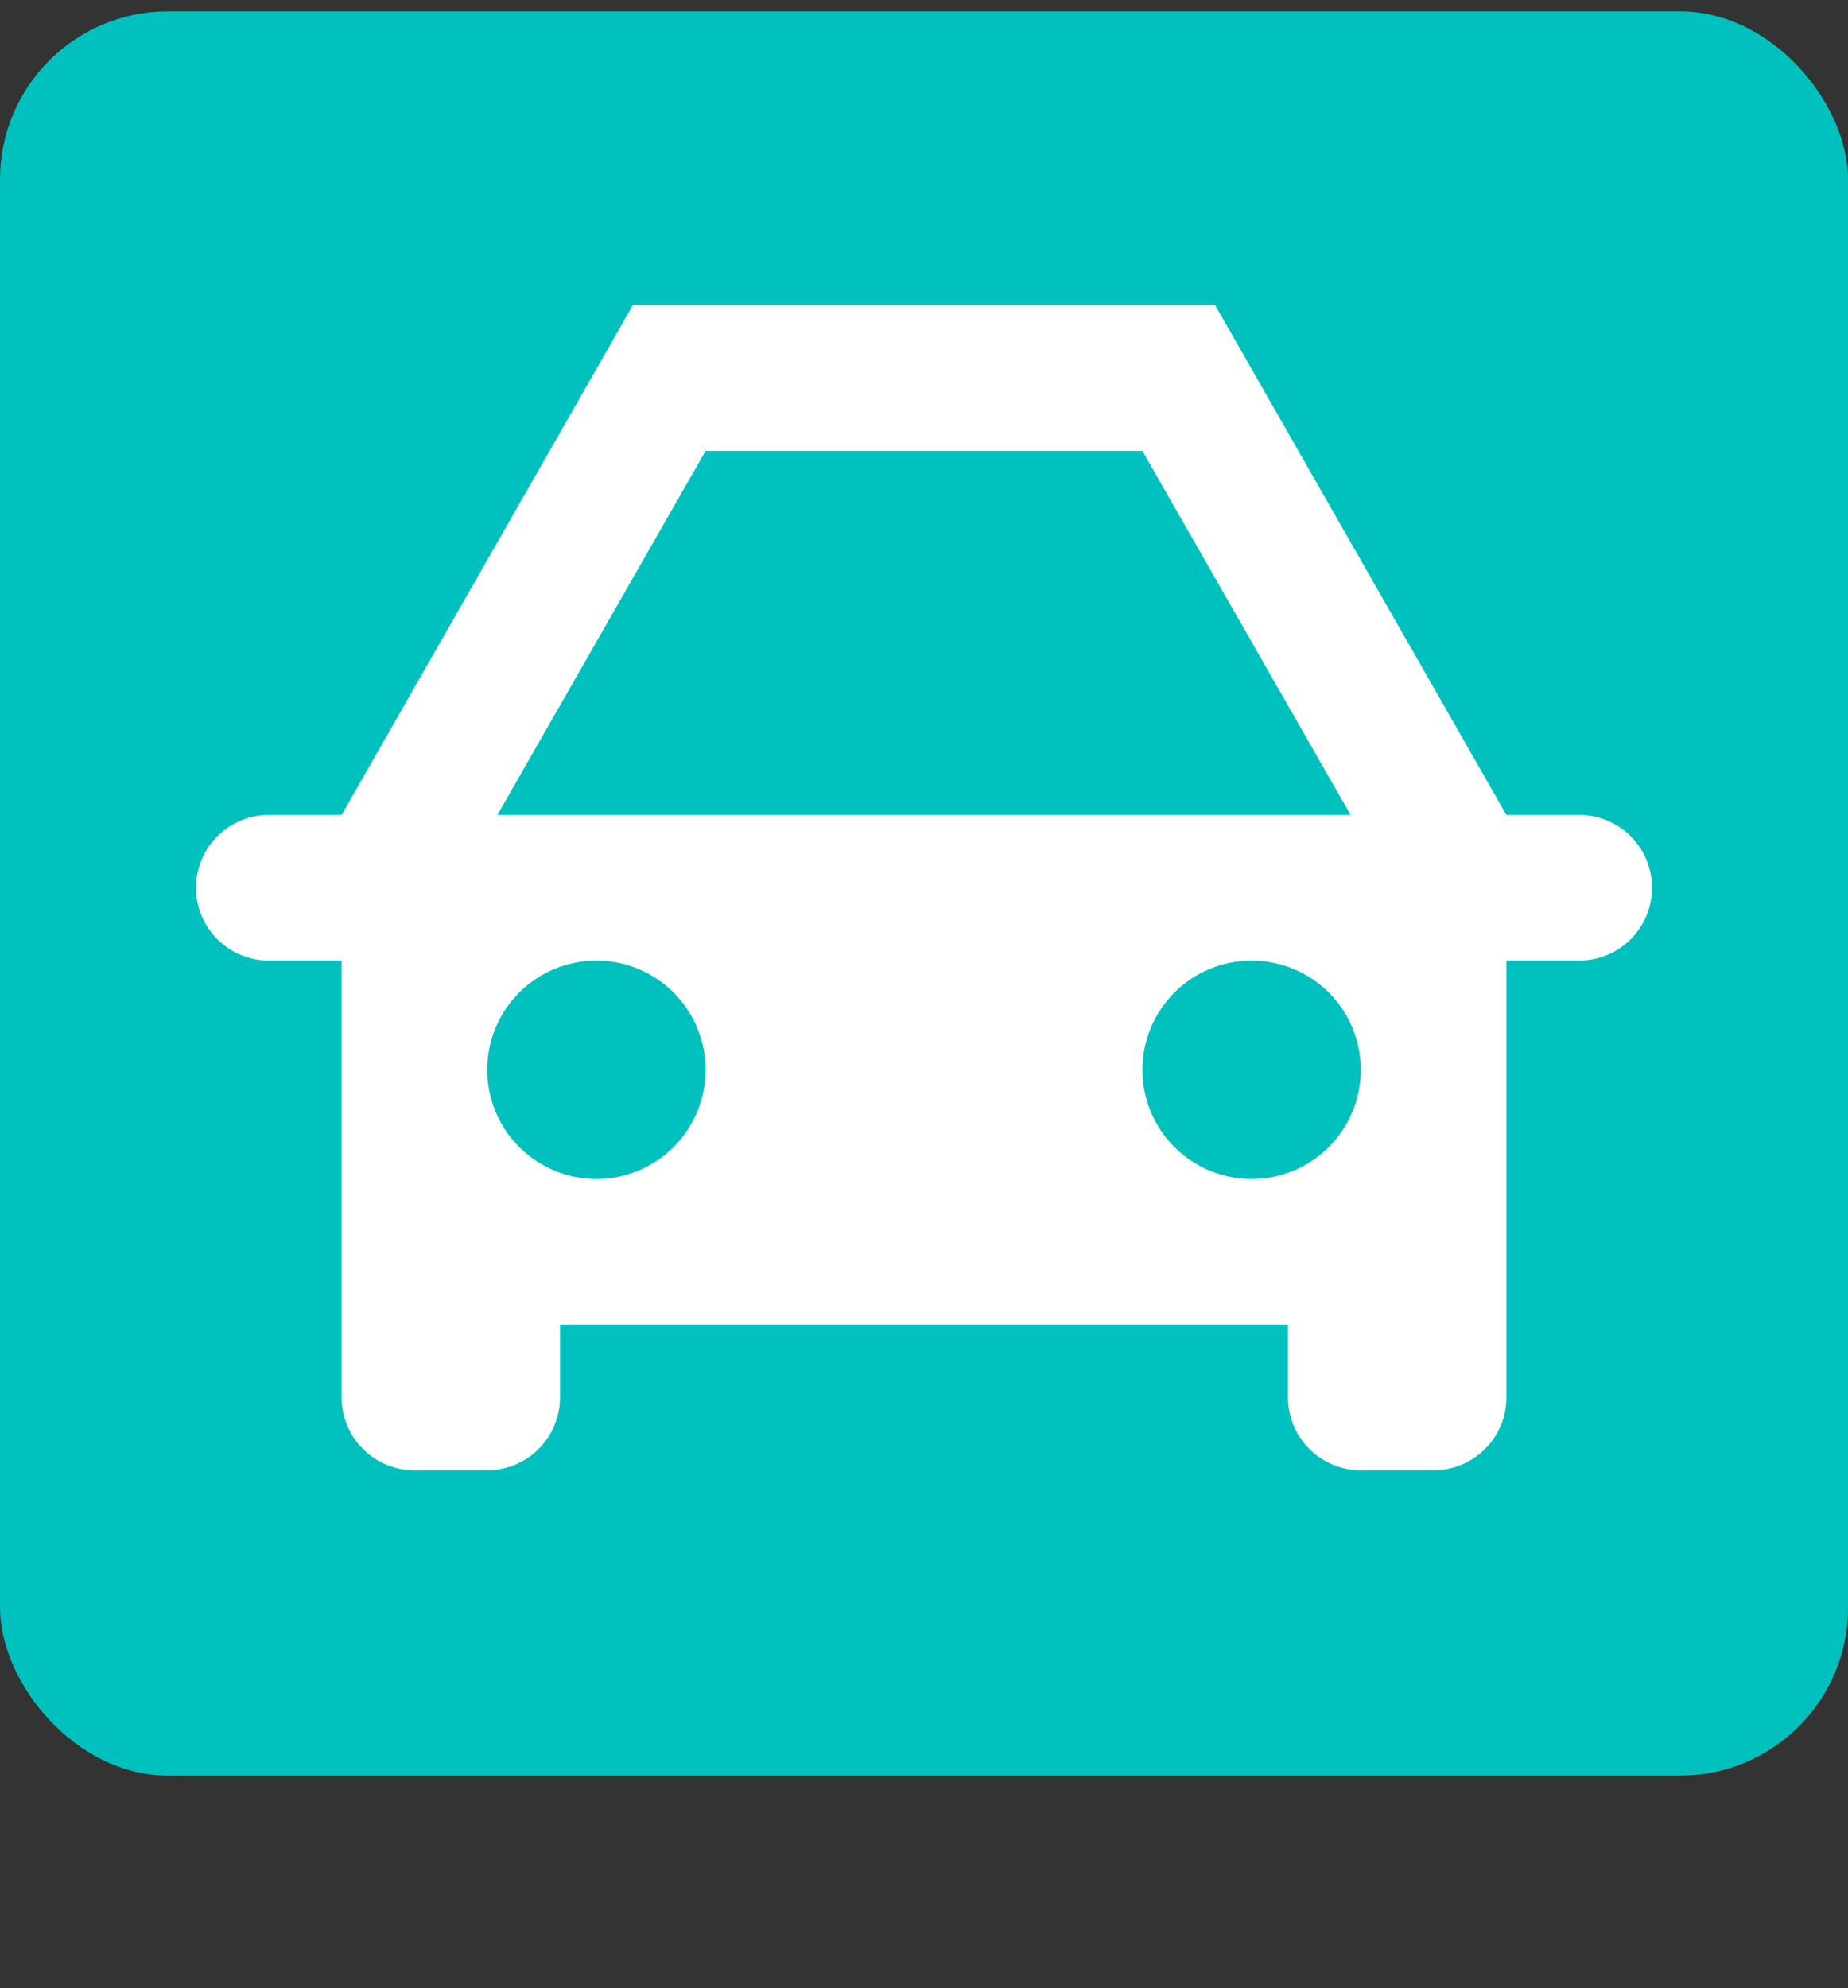
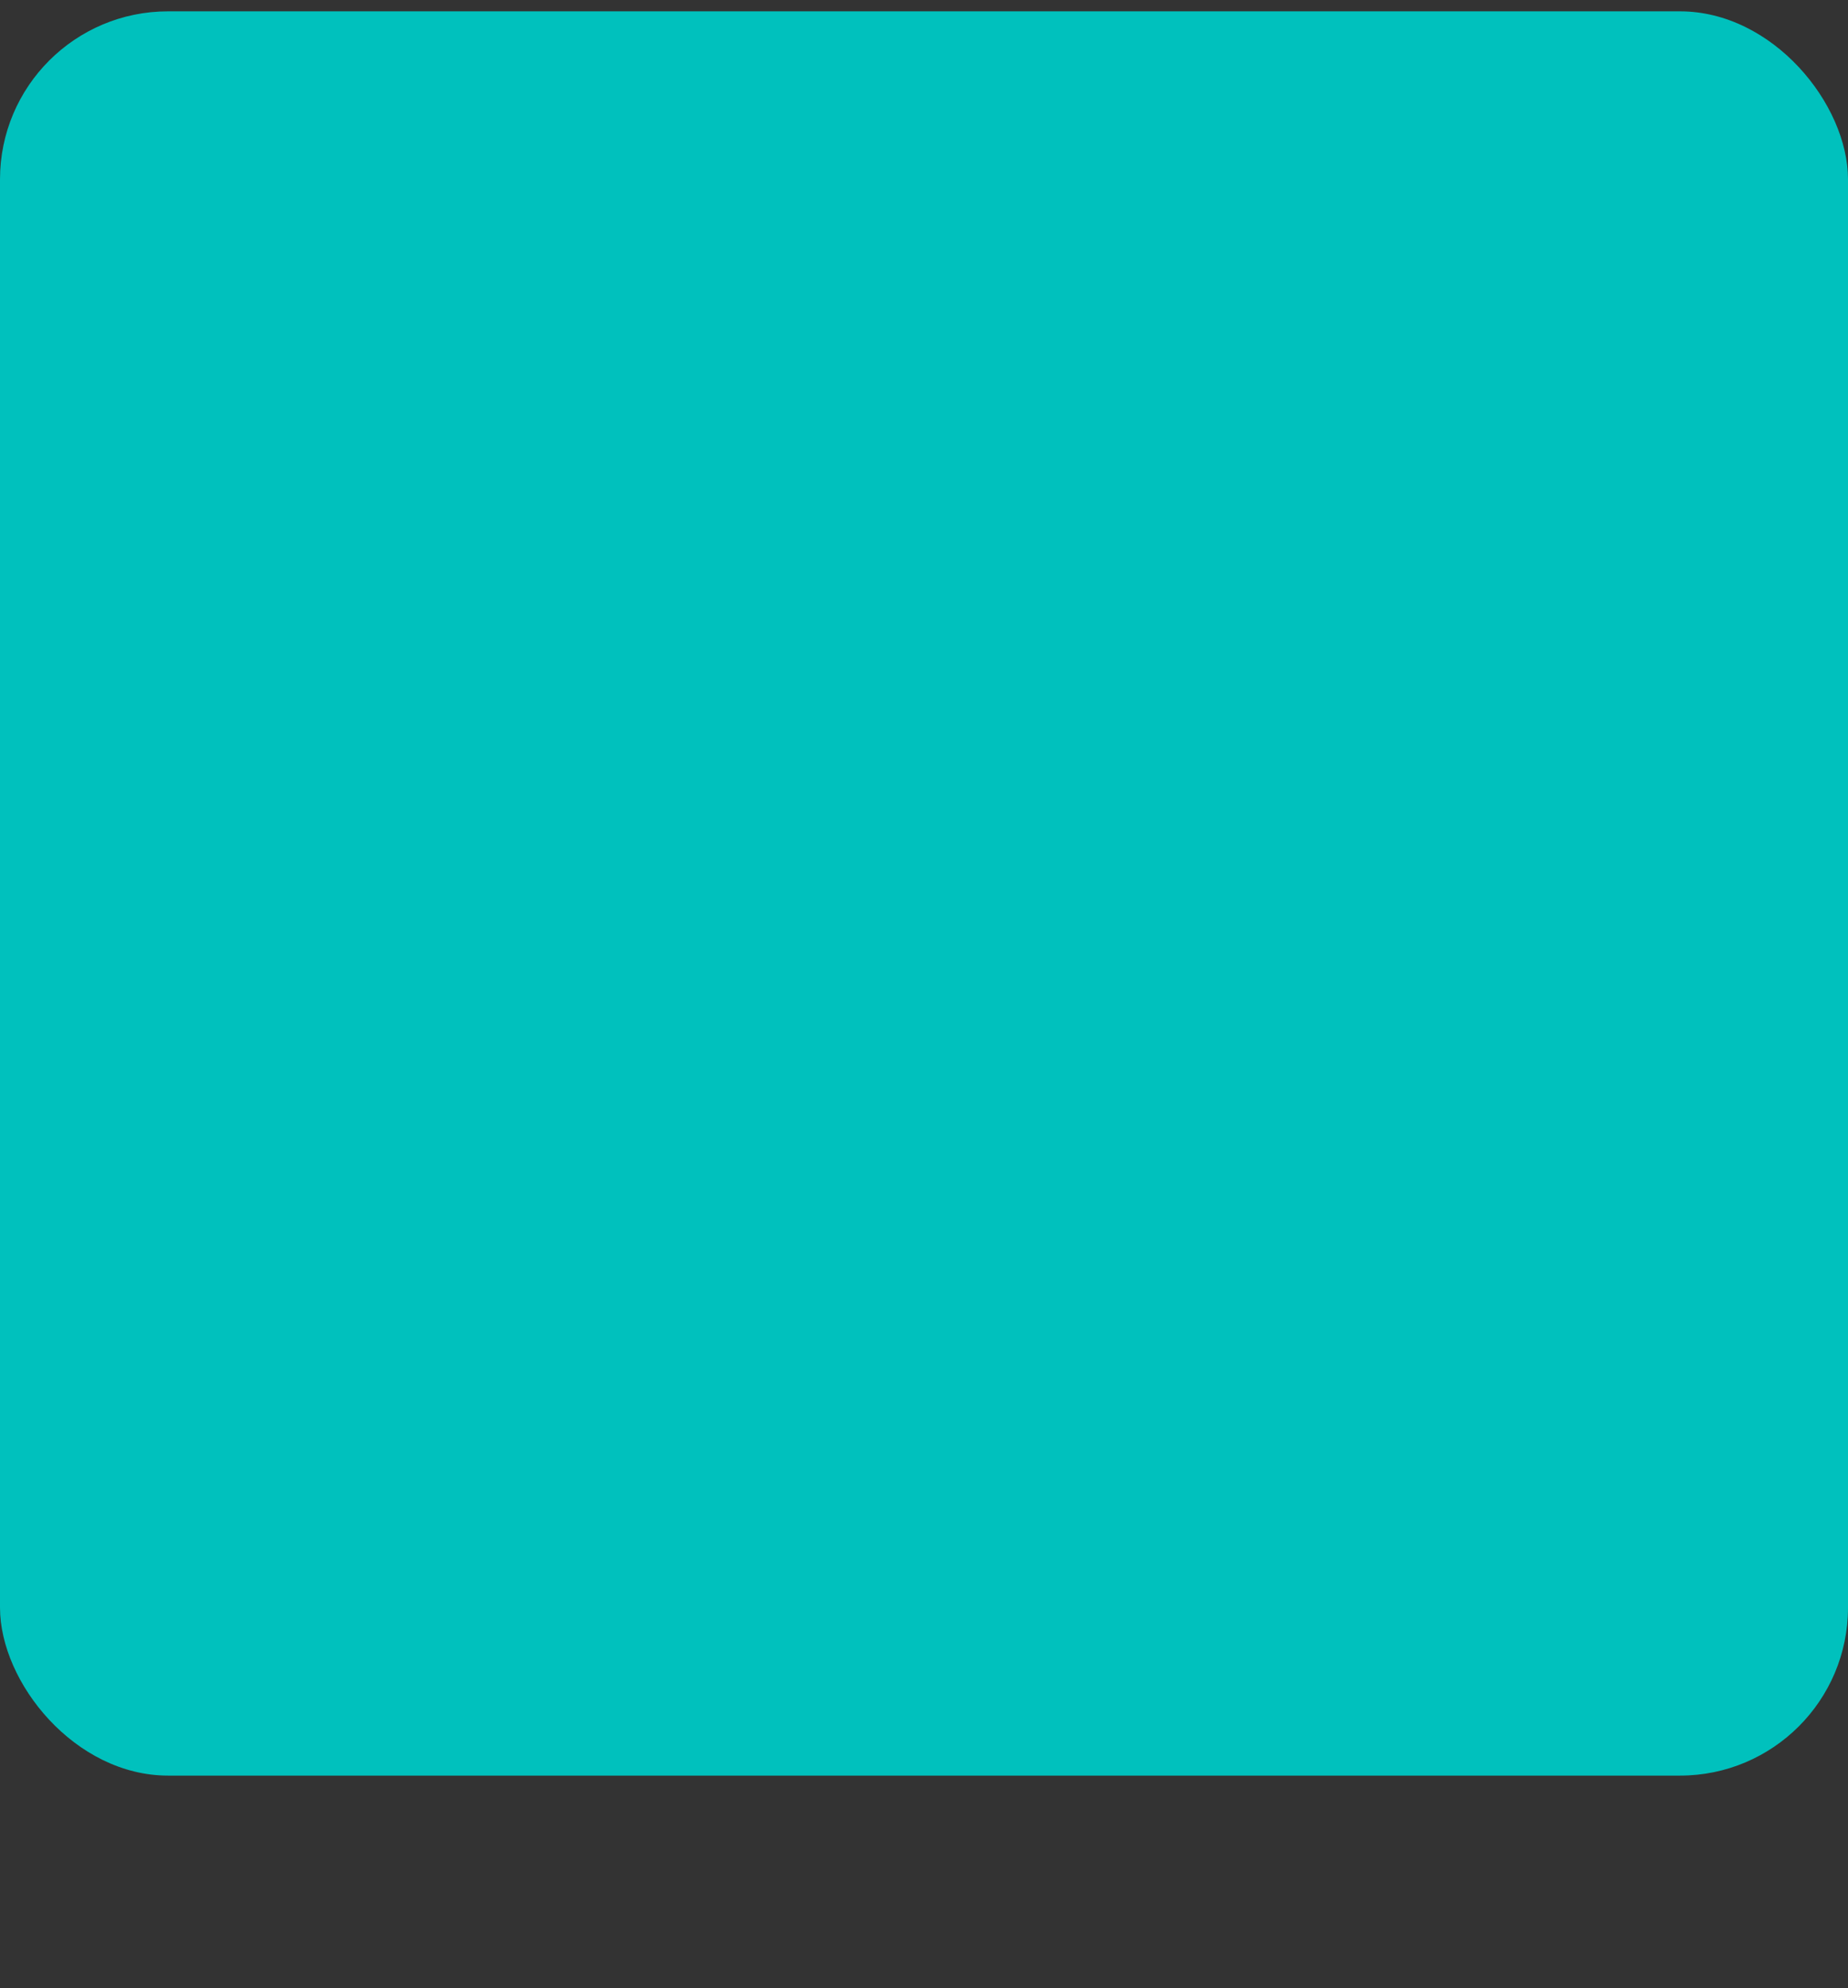
<svg xmlns="http://www.w3.org/2000/svg" width="66" height="71" viewBox="0 0 66 71" fill="none">
  <rect x="0" y="0" width="66" height="71" fill="#333333" stroke="none" />
  <rect y="0.405" width="66" height="63" rx="6" fill="#00C1BD" />
-   <path d="M12.2 42.101V34.301H9.6C8.91 34.301 8.249 34.027 7.762 33.539C7.274 33.052 7 32.39 7 31.701C7 31.011 7.274 30.35 7.762 29.862C8.249 29.375 8.91 29.101 9.6 29.101H12.2L22.6 10.901H43.4L53.8 29.101H56.4C57.09 29.101 57.751 29.375 58.239 29.862C58.726 30.35 59 31.011 59 31.701C59 32.39 58.726 33.052 58.239 33.539C57.751 34.027 57.09 34.301 56.4 34.301H53.8V49.901C53.8 50.59 53.526 51.252 53.038 51.739C52.551 52.227 51.89 52.501 51.2 52.501H48.6C47.91 52.501 47.249 52.227 46.761 51.739C46.274 51.252 46 50.59 46 49.901V47.301H20V49.901C20 50.59 19.726 51.252 19.238 51.739C18.751 52.227 18.09 52.501 17.4 52.501H14.8C14.11 52.501 13.449 52.227 12.961 51.739C12.474 51.252 12.2 50.59 12.2 49.901V42.101ZM48.236 29.101L40.8 16.101H25.2L17.764 29.101H48.236ZM21.3 42.101C21.812 42.101 22.319 42 22.793 41.804C23.266 41.608 23.696 41.321 24.058 40.959C24.42 40.596 24.707 40.166 24.903 39.693C25.099 39.22 25.2 38.713 25.2 38.201C25.2 37.689 25.099 37.182 24.903 36.708C24.707 36.235 24.42 35.805 24.058 35.443C23.696 35.081 23.266 34.794 22.793 34.598C22.319 34.402 21.812 34.301 21.3 34.301C20.266 34.301 19.274 34.712 18.542 35.443C17.811 36.175 17.4 37.166 17.4 38.201C17.4 39.235 17.811 40.227 18.542 40.959C19.274 41.69 20.266 42.101 21.3 42.101ZM44.7 42.101C45.212 42.101 45.719 42 46.193 41.804C46.666 41.608 47.096 41.321 47.458 40.959C47.82 40.596 48.107 40.166 48.303 39.693C48.499 39.22 48.6 38.713 48.6 38.201C48.6 37.689 48.499 37.182 48.303 36.708C48.107 36.235 47.82 35.805 47.458 35.443C47.096 35.081 46.666 34.794 46.193 34.598C45.719 34.402 45.212 34.301 44.7 34.301C43.666 34.301 42.674 34.712 41.942 35.443C41.211 36.175 40.8 37.166 40.8 38.201C40.8 39.235 41.211 40.227 41.942 40.959C42.674 41.69 43.666 42.101 44.7 42.101Z" fill="white" />
</svg>